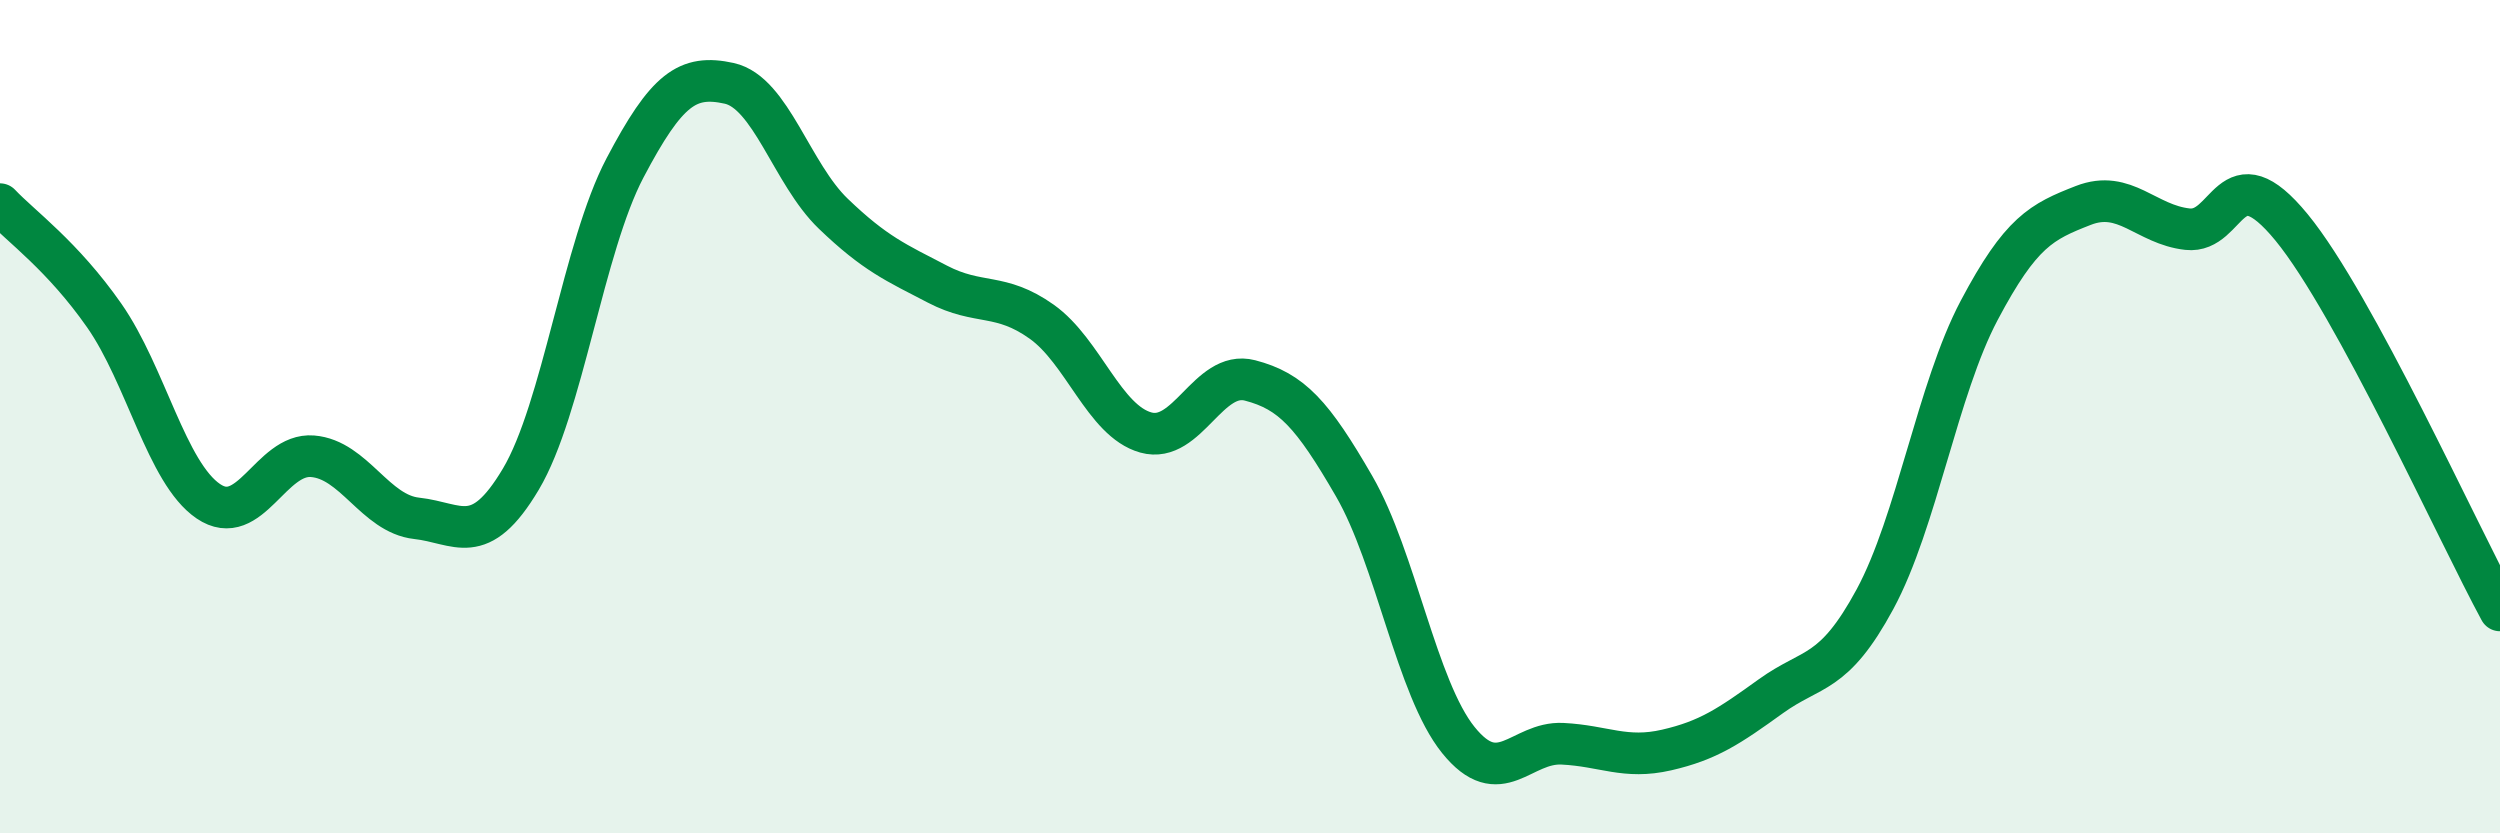
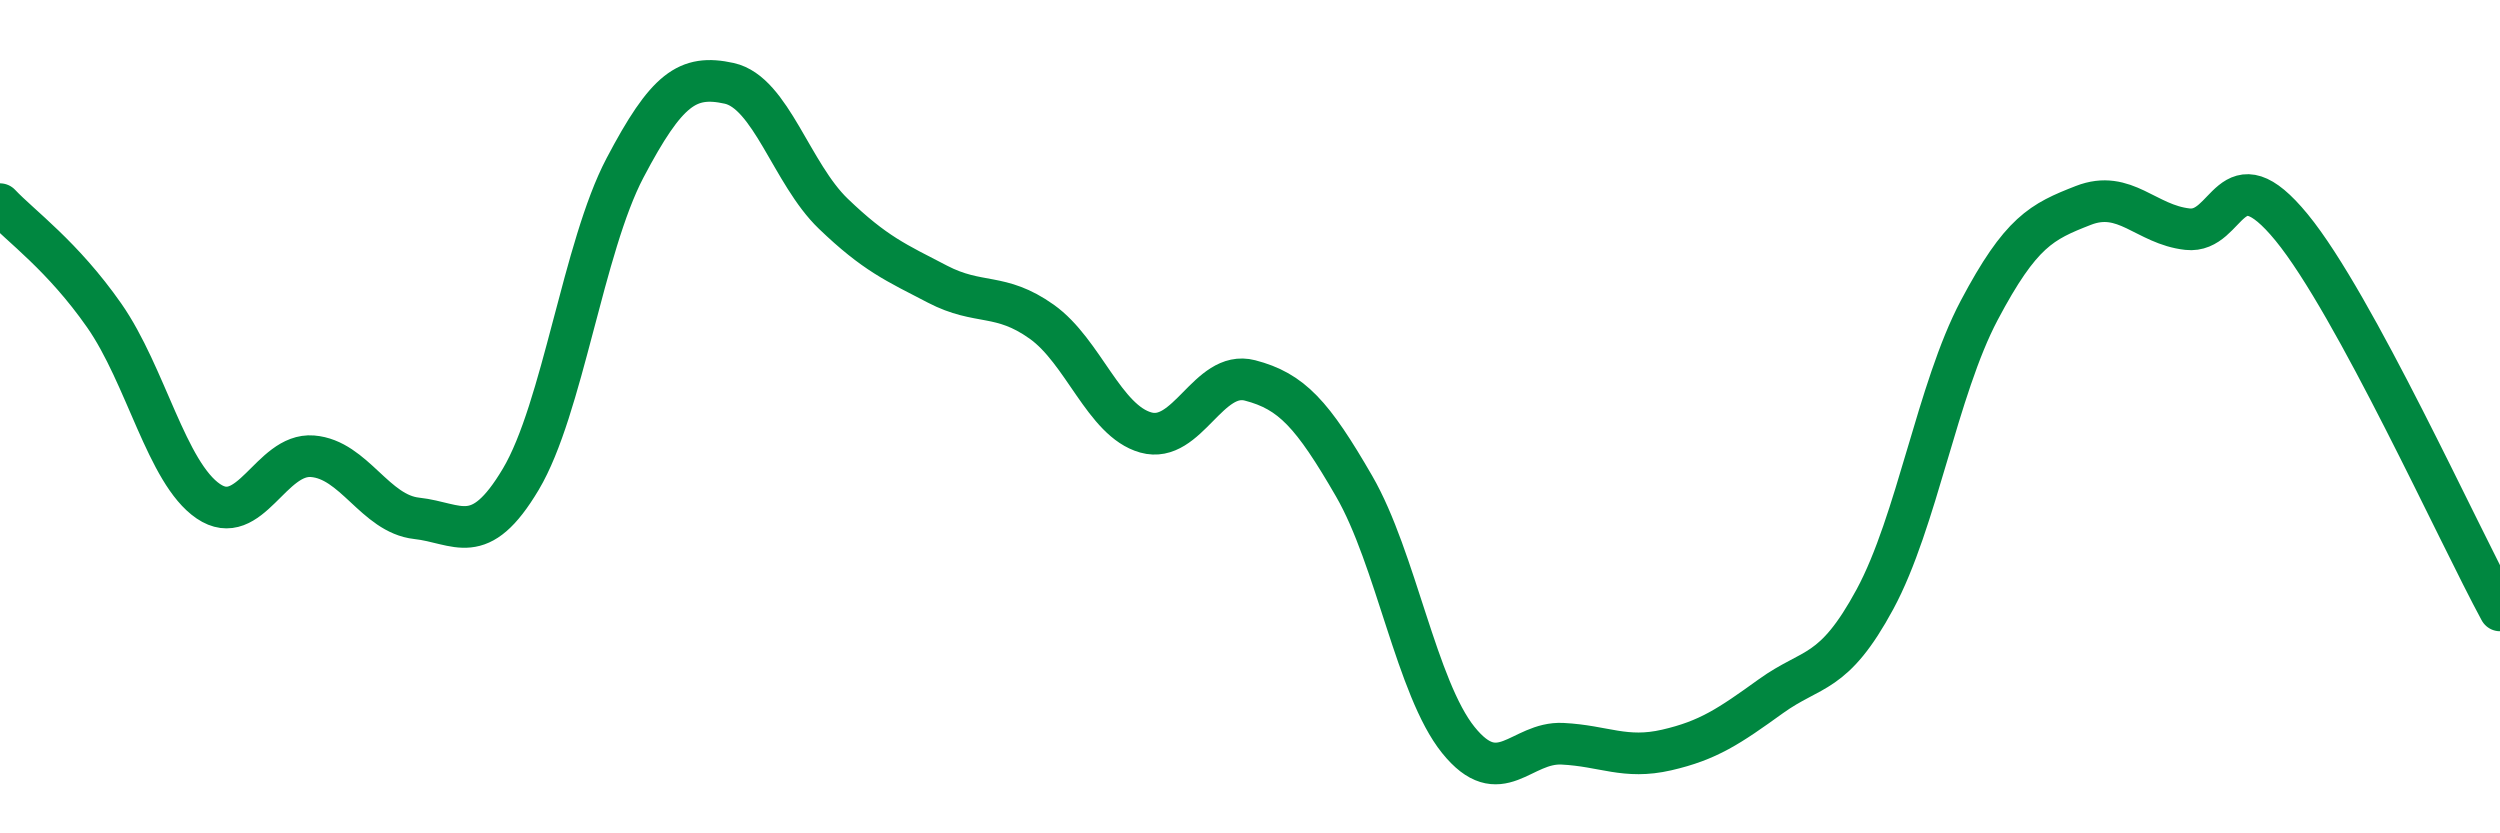
<svg xmlns="http://www.w3.org/2000/svg" width="60" height="20" viewBox="0 0 60 20">
-   <path d="M 0,4.9 C 0.5,5.43 1.5,6.14 2.5,7.57 C 3.5,9 4,11.35 5,12.03 C 6,12.71 6.5,10.87 7.5,10.95 C 8.5,11.03 9,12.33 10,12.44 C 11,12.55 11.5,13.18 12.5,11.5 C 13.5,9.82 14,5.93 15,4.03 C 16,2.13 16.5,1.78 17.5,2 C 18.5,2.22 19,4.17 20,5.13 C 21,6.09 21.5,6.3 22.5,6.82 C 23.5,7.34 24,7.01 25,7.72 C 26,8.43 26.5,10.1 27.5,10.38 C 28.5,10.66 29,8.87 30,9.13 C 31,9.39 31.5,9.94 32.5,11.67 C 33.5,13.4 34,16.52 35,17.76 C 36,19 36.5,17.8 37.5,17.85 C 38.5,17.9 39,18.23 40,18 C 41,17.77 41.5,17.43 42.5,16.71 C 43.5,15.99 44,16.23 45,14.38 C 46,12.53 46.5,9.34 47.5,7.45 C 48.5,5.56 49,5.32 50,4.93 C 51,4.54 51.5,5.39 52.5,5.5 C 53.5,5.61 53.5,3.63 55,5.46 C 56.5,7.29 59,12.81 60,14.65L60 20L0 20Z" fill="#008740" opacity="0.1" stroke-linecap="round" stroke-linejoin="round" />
  <path d="M 0,4.9 C 0.5,5.43 1.5,6.14 2.5,7.57 C 3.5,9 4,11.35 5,12.03 C 6,12.71 6.5,10.87 7.5,10.95 C 8.5,11.03 9,12.33 10,12.44 C 11,12.55 11.5,13.18 12.5,11.5 C 13.5,9.82 14,5.93 15,4.03 C 16,2.13 16.5,1.78 17.5,2 C 18.5,2.22 19,4.17 20,5.13 C 21,6.09 21.5,6.3 22.5,6.82 C 23.5,7.34 24,7.01 25,7.72 C 26,8.43 26.5,10.1 27.5,10.38 C 28.5,10.66 29,8.87 30,9.13 C 31,9.39 31.5,9.94 32.5,11.67 C 33.5,13.4 34,16.52 35,17.76 C 36,19 36.5,17.8 37.5,17.85 C 38.5,17.9 39,18.23 40,18 C 41,17.77 41.5,17.43 42.5,16.71 C 43.5,15.99 44,16.23 45,14.38 C 46,12.53 46.5,9.34 47.5,7.45 C 48.5,5.56 49,5.32 50,4.93 C 51,4.54 51.5,5.39 52.5,5.5 C 53.5,5.61 53.5,3.63 55,5.46 C 56.5,7.29 59,12.81 60,14.65" stroke="#008740" stroke-width="1" fill="none" stroke-linecap="round" stroke-linejoin="round" />
</svg>